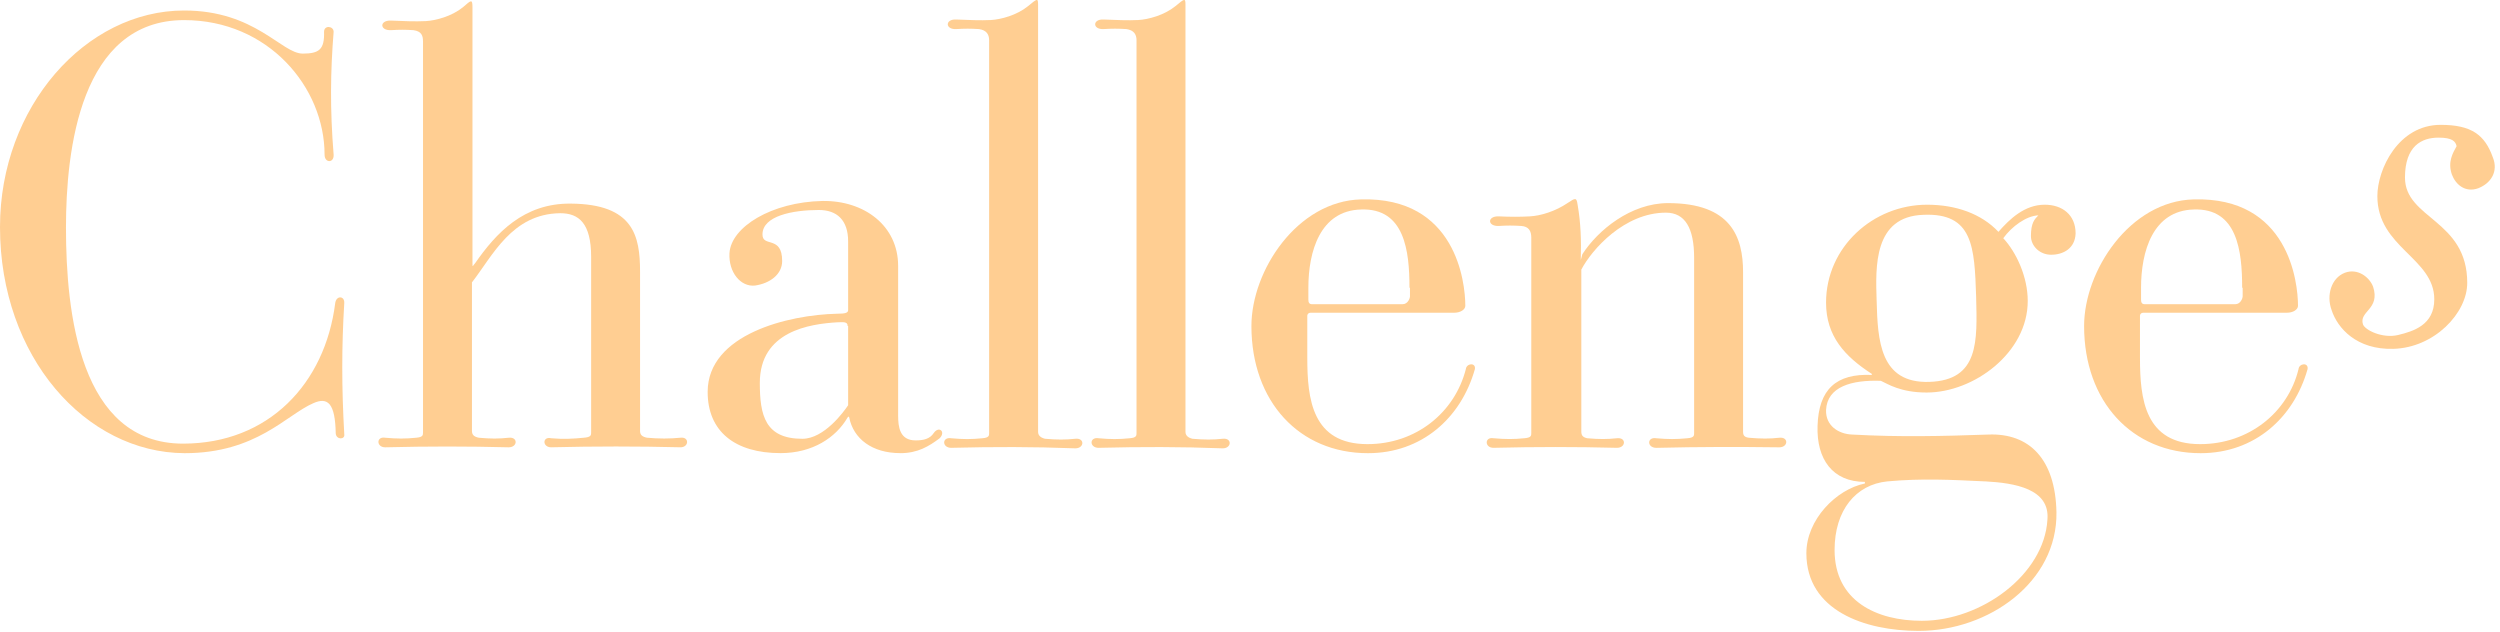
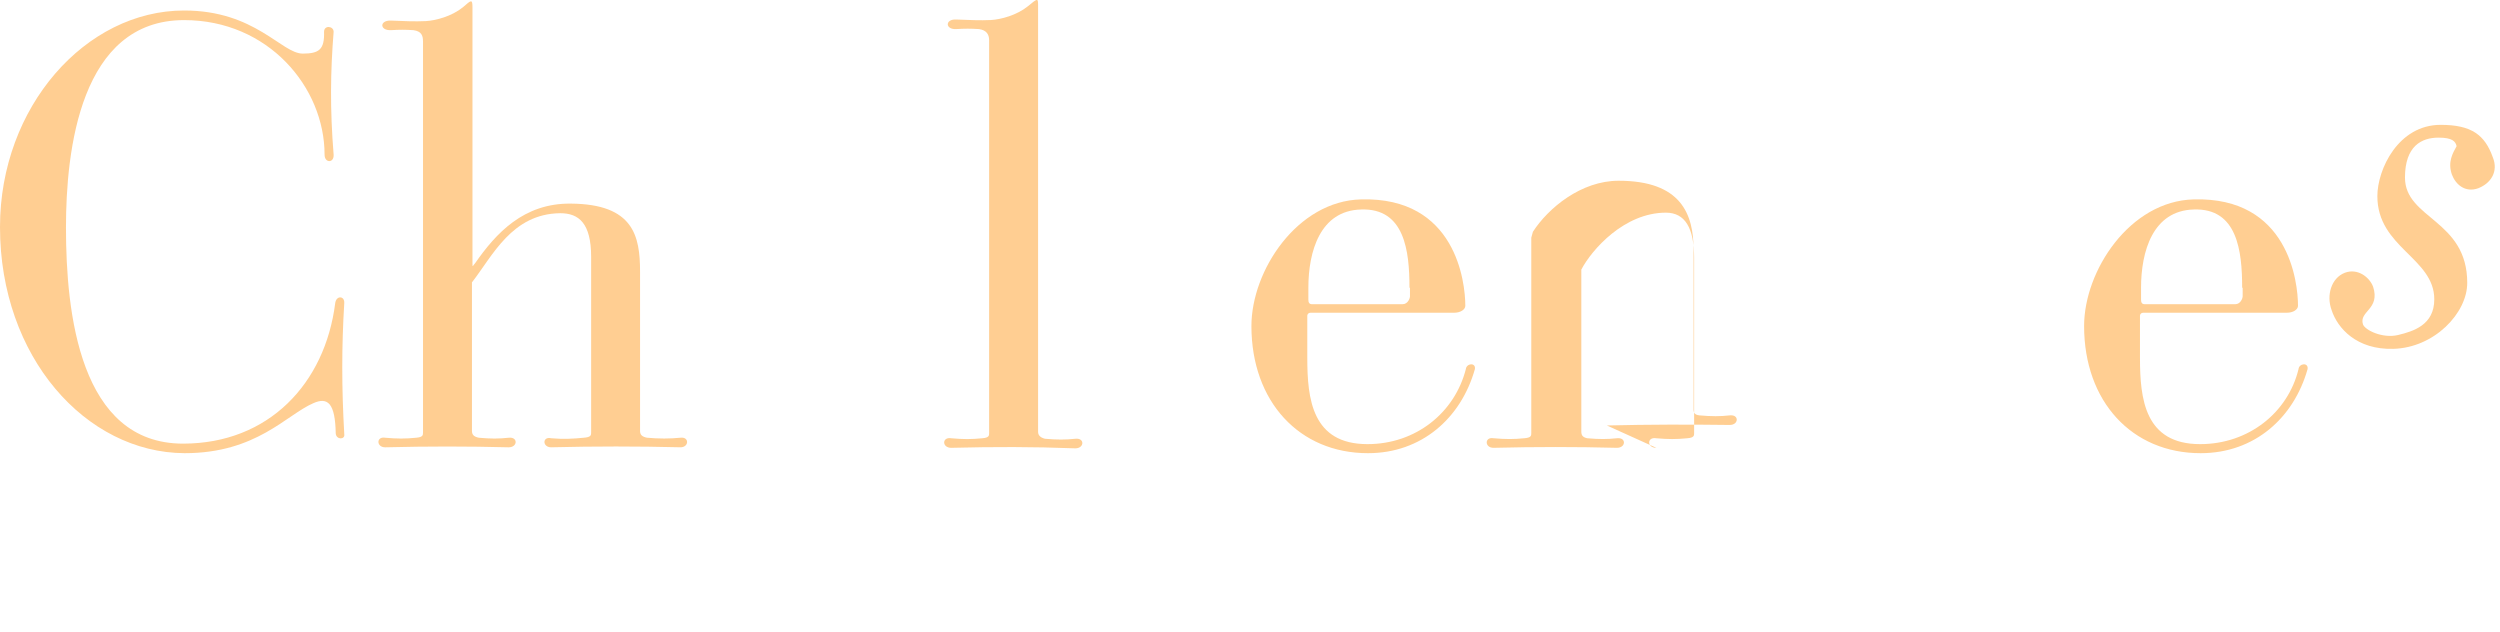
<svg xmlns="http://www.w3.org/2000/svg" fill="none" height="24" viewBox="0 0 95 24" width="95">
  <g fill="#ffad4a" fill-opacity=".6">
    <path d="m12.758 16.473c-.02-1.153-.303-1.395-.849-1.153-1.031.445-2.163 1.901-4.893 1.901-3.761-.02-7.016-3.66-7.016-8.593 0-4.569 3.255-8.229 6.996-8.229 2.709 0 3.7 1.638 4.509 1.638.627 0 .829-.162.809-.829 0-.263.364-.222.364 0-.121 1.516-.141 2.932 0 4.671.02.324-.344.324-.344 0 0-2.568-2.143-5.115-5.338-5.115-3.943 0-4.489 4.933-4.489 7.885 0 3.255.526 8.209 4.448 8.209 3.255 0 5.398-2.285 5.783-5.338.04-.303.364-.283.344 0-.101 1.658-.101 3.195 0 4.974.041.222-.303.222-.324-.02z" />
    <path d="m20.947 16.998c-.344 0-.344-.425 0-.344.465.04.829.02 1.233-.02.283-.02.283-.101.283-.202v-6.672c0-1.274-.465-1.658-1.173-1.658-1.84.02-2.568 1.618-3.356 2.628v5.641c0 .141.061.222.263.263.445.041.768.041 1.132 0 .364-.04.344.364 0 .364-1.597-.041-3.053-.041-4.691 0-.344 0-.344-.425 0-.364.445.041.788.041 1.173 0 .263-.02.263-.101.263-.202v-14.861c0-.222-.061-.384-.364-.425-.303-.02-.546-.02-.849 0-.445.02-.445-.384 0-.364.465.02.91.04 1.314.02.384-.02.991-.182 1.415-.526.324-.283.364-.324.364.02v9.746c0 .141.02.04.101-.041.788-1.132 1.84-2.285 3.639-2.264 2.386.02 2.628 1.233 2.628 2.588v6.045c0 .141.061.222.263.263.445.041.869.041 1.274 0 .344-.04.324.364 0 .364-1.638-.041-3.255-.041-4.913 0z" />
-     <path d="m32.209 12.388c0-.121-.061-.162-.364-.142-1.092.061-2.972.344-2.972 2.305 0 1.233.202 2.123 1.617 2.123.829 0 1.577-1.031 1.739-1.274v-3.013m1.982 4.832c-1.072 0-1.779-.546-1.941-1.355 0-.04-.041-.04-.061 0-.445.768-1.334 1.355-2.548 1.355-1.739 0-2.77-.829-2.77-2.325 0-2.204 3.094-2.932 4.913-2.972.344 0 .425-.04.425-.141v-2.608c0-.809-.425-1.193-1.112-1.193-.991 0-2.143.222-2.143.93 0 .505.748.02.748 1.011 0 .505-.465.849-1.031.93-.546.061-1.011-.505-.971-1.233.061-.991 1.597-1.941 3.538-1.981 1.597-.02 2.871.95 2.871 2.467v5.682c0 .445.061.95.667.95.303 0 .546-.061.688-.283.202-.283.465-.041.222.202-.404.303-.829.566-1.496.566z" />
    <path d="m36.151 17.018c-.364 0-.364-.425 0-.364.445.041.768.041 1.173 0 .263-.02.263-.101.263-.202v-14.922c0-.222-.101-.384-.384-.425-.324-.02-.546-.02-.869 0-.425.02-.425-.384 0-.364.485.02.93.04 1.314.02s.991-.182 1.415-.526c.344-.283.384-.324.384-.061v16.236c0 .141.101.222.263.263.445.04.789.04 1.153 0 .364-.041.344.364 0 .364-1.617-.061-3.073-.061-4.711-.02z" />
-     <path d="m41.752 17.018c-.364 0-.364-.425 0-.364.445.041.768.041 1.173 0 .263-.02.263-.101.263-.202v-14.922c0-.222-.101-.384-.384-.425-.324-.02-.546-.02-.869 0-.425.02-.425-.384 0-.364.485.02.93.04 1.314.02.384-.02.991-.182 1.415-.526.344-.283.384-.324.384-.061v16.236c0 .141.101.222.263.263.445.04.788.04 1.152 0 .364-.041.344.364 0 .364-1.617-.061-3.073-.061-4.711-.02z" />
    <path d="m53.56 10.933c0-1.395-.182-3.033-1.84-2.972-1.557.04-2.002 1.597-2.002 2.972v.445c0 .101.02.182.141.182h3.437c.202 0 .283-.223.283-.303v-.324m-1.597 6.288c-2.608 0-4.428-1.961-4.428-4.832 0-2.103 1.739-4.751 4.165-4.812 3.599-.101 3.963 3.134 3.963 4.044 0 .141-.182.263-.425.263h-5.459c-.061 0-.121.04-.121.121v1.597c0 1.557.182 3.275 2.285 3.275 1.84 0 3.316-1.193 3.74-2.851.02-.222.384-.263.344 0-.526 1.86-2.022 3.195-4.064 3.195z" />
-     <path d="m62.941 17.018c-.364 0-.364-.425 0-.364.445.04.768.04 1.173 0 .263-.02.263-.101.263-.202v-6.652c0-1.132-.344-1.719-1.072-1.719-1.577 0-2.81 1.395-3.215 2.163v6.146c0 .142.04.222.222.263.445.04.768.04 1.132 0 .364-.041.344.364 0 .364-1.597-.04-3.053-.04-4.691 0-.344 0-.344-.425 0-.364.445.04.788.04 1.173 0 .263-.02.263-.101.263-.202v-7.42c0-.263-.101-.425-.384-.445-.303-.02-.546-.02-.849 0-.445.02-.445-.384 0-.364.465.02.788.02 1.173 0 .425-.02.991-.202 1.436-.505.303-.202.344-.222.384.061.121.687.142 1.355.121 2.103l.061-.222c.586-.91 1.84-1.941 3.255-1.941 2.386 0 2.851 1.274 2.851 2.628v6.066c0 .142.061.202.222.222.465.041.789.041 1.153 0 .364-.04.344.364 0 .364-1.577-.02-3.033-.02-4.671.02z" />
-     <path d="m73.091 8.163c-1.901.061-1.82 1.981-1.779 3.255.04 1.516.121 3.154 2.002 3.094 1.901-.061 1.82-1.557 1.779-3.235-.061-1.901-.121-3.195-2.002-3.114zm2.345 10.13c-1.274-.061-2.406-.121-3.72 0-1.193.121-2.002 1.092-2.002 2.608 0 1.941 1.597 2.689 3.316 2.689 2.264 0 4.65-1.759 4.772-3.842.101-1.173-1.233-1.395-2.366-1.456zm2.507-8.613c-.445 0-.768-.344-.768-.708 0-.505.142-.647.283-.789-.465.02-1.011.425-1.334.869.505.546.93 1.476.93 2.386 0 1.961-2.042 3.478-3.842 3.478-.991 0-1.476-.324-1.739-.445-1.112-.04-2.042.222-2.083 1.112-.02.586.465.91.991.93 1.82.101 3.437.061 5.176 0 1.557-.061 2.548.93 2.588 2.952.041 2.649-2.568 4.509-5.237 4.509-2.042 0-4.266-.768-4.266-2.952 0-1.274 1.132-2.426 2.224-2.649v-.061c-1.233 0-1.84-.869-1.799-2.123.04-1.395.708-2.002 2.062-1.941v-.04c-1.031-.667-1.739-1.436-1.739-2.709 0-2.103 1.779-3.72 3.842-3.72 1.092 0 2.062.344 2.709 1.031.425-.485.991-1.031 1.759-1.031.667 0 1.173.384 1.173 1.092-.02.566-.465.809-.93.809z" />
+     <path d="m62.941 17.018c-.364 0-.364-.425 0-.364.445.04.768.04 1.173 0 .263-.02.263-.101.263-.202v-6.652c0-1.132-.344-1.719-1.072-1.719-1.577 0-2.81 1.395-3.215 2.163v6.146c0 .142.04.222.222.263.445.04.768.04 1.132 0 .364-.041.344.364 0 .364-1.597-.04-3.053-.04-4.691 0-.344 0-.344-.425 0-.364.445.04.788.04 1.173 0 .263-.02.263-.101.263-.202v-7.42l.061-.222c.586-.91 1.84-1.941 3.255-1.941 2.386 0 2.851 1.274 2.851 2.628v6.066c0 .142.061.202.222.222.465.041.789.041 1.153 0 .364-.04.344.364 0 .364-1.577-.02-3.033-.02-4.671.02z" />
    <path d="m85.202 10.933c0-1.395-.182-3.033-1.84-2.972-1.557.04-2.002 1.597-2.002 2.972v.445c0 .101.02.182.141.182h3.437c.202 0 .283-.223.283-.303v-.324m-1.597 6.288c-2.608 0-4.428-1.961-4.428-4.832 0-2.103 1.739-4.751 4.165-4.812 3.599-.101 3.963 3.134 3.963 4.044 0 .141-.182.263-.425.263h-5.459c-.061 0-.121.04-.121.121v1.597c0 1.557.182 3.275 2.285 3.275 1.84 0 3.336-1.193 3.74-2.851.02-.222.384-.263.344 0-.526 1.86-2.022 3.195-4.064 3.195z" />
    <path d="m94.18 7.152c-.505.182-.869-.142-1.011-.526-.162-.485.04-.809.182-1.072-.041-.182-.162-.324-.688-.324-.647 0-1.274.324-1.274 1.516 0 1.577 2.366 1.597 2.366 4.003 0 1.153-1.254 2.467-2.81 2.507-1.395.04-2.123-.788-2.345-1.476-.202-.546-.02-1.213.505-1.415.485-.182.93.162 1.072.526.283.869-.546.93-.384 1.435.081.222.748.546 1.335.404.586-.141 1.375-.384 1.375-1.355 0-1.577-2.163-1.961-2.163-3.922 0-1.011.789-2.709 2.406-2.709 1.173 0 1.678.384 1.981 1.233.222.546-.081.991-.546 1.173z" />
  </g>
</svg>